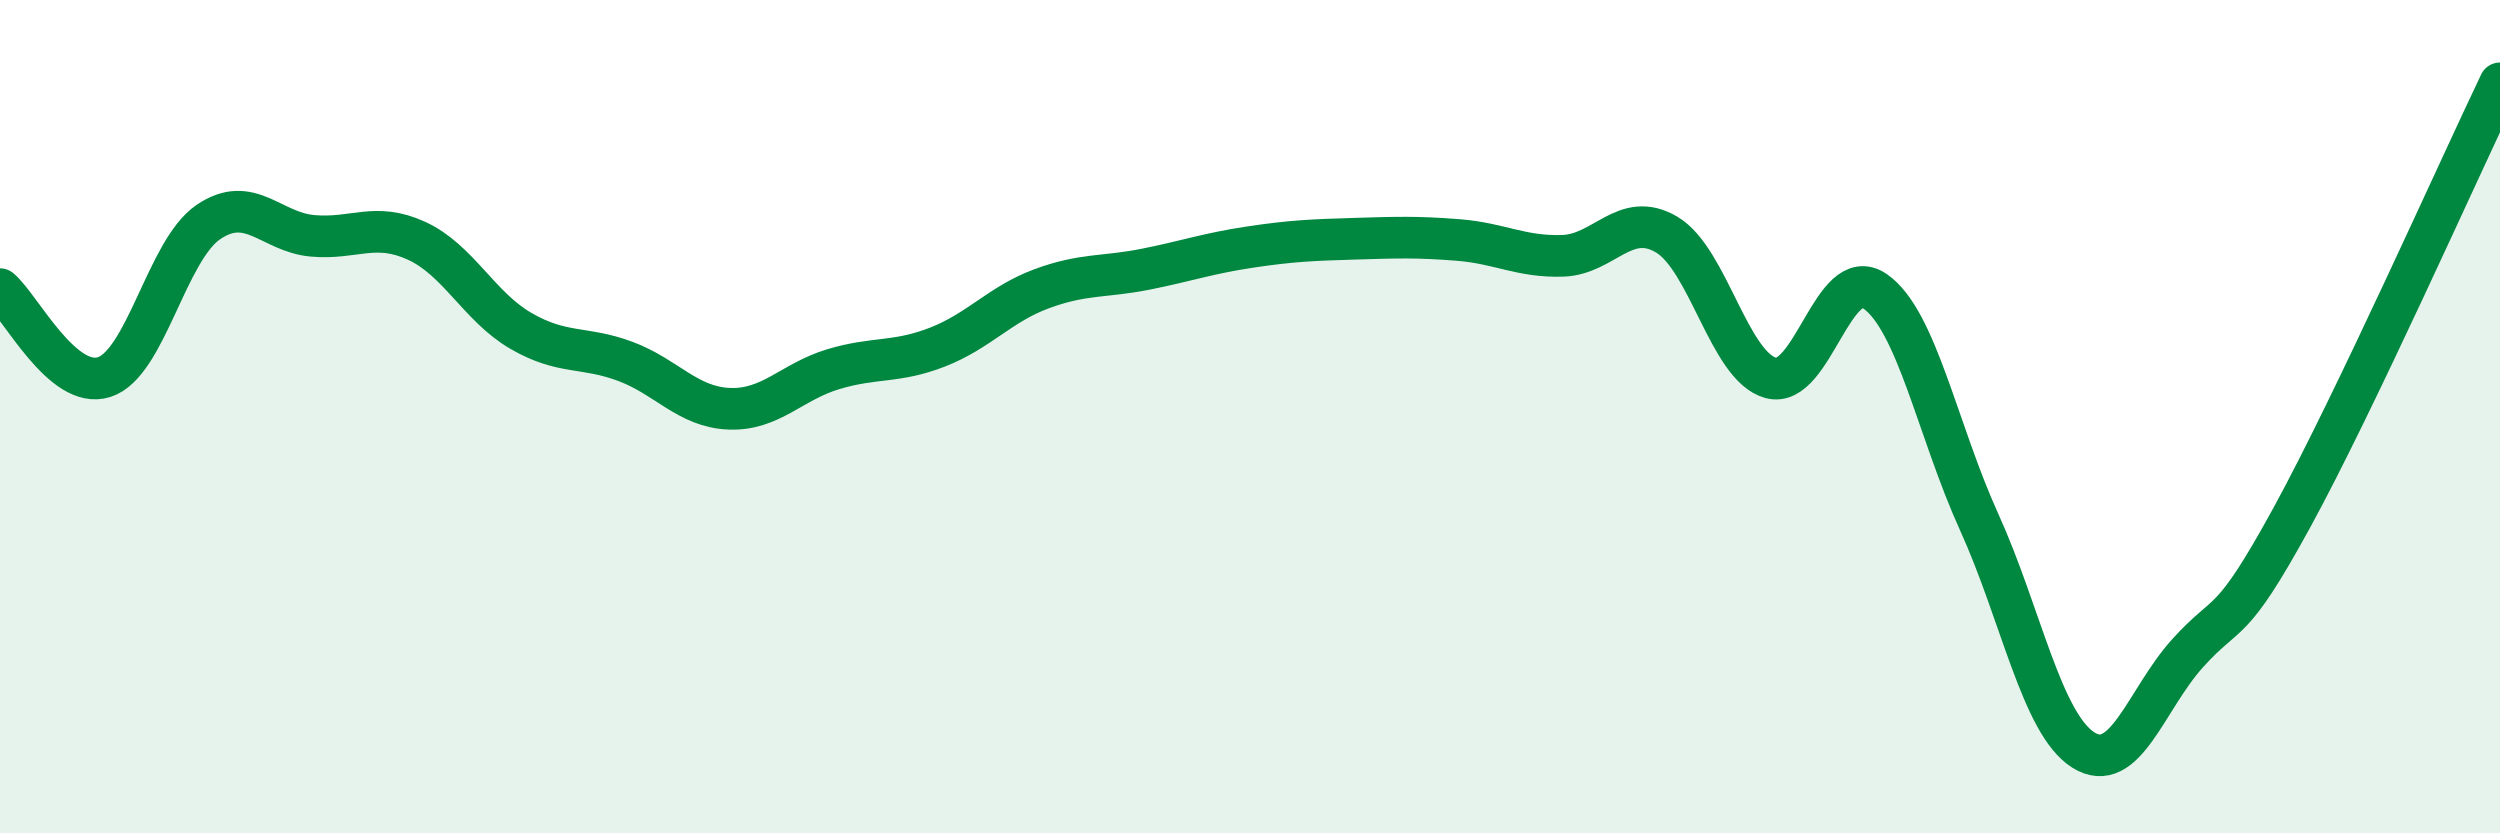
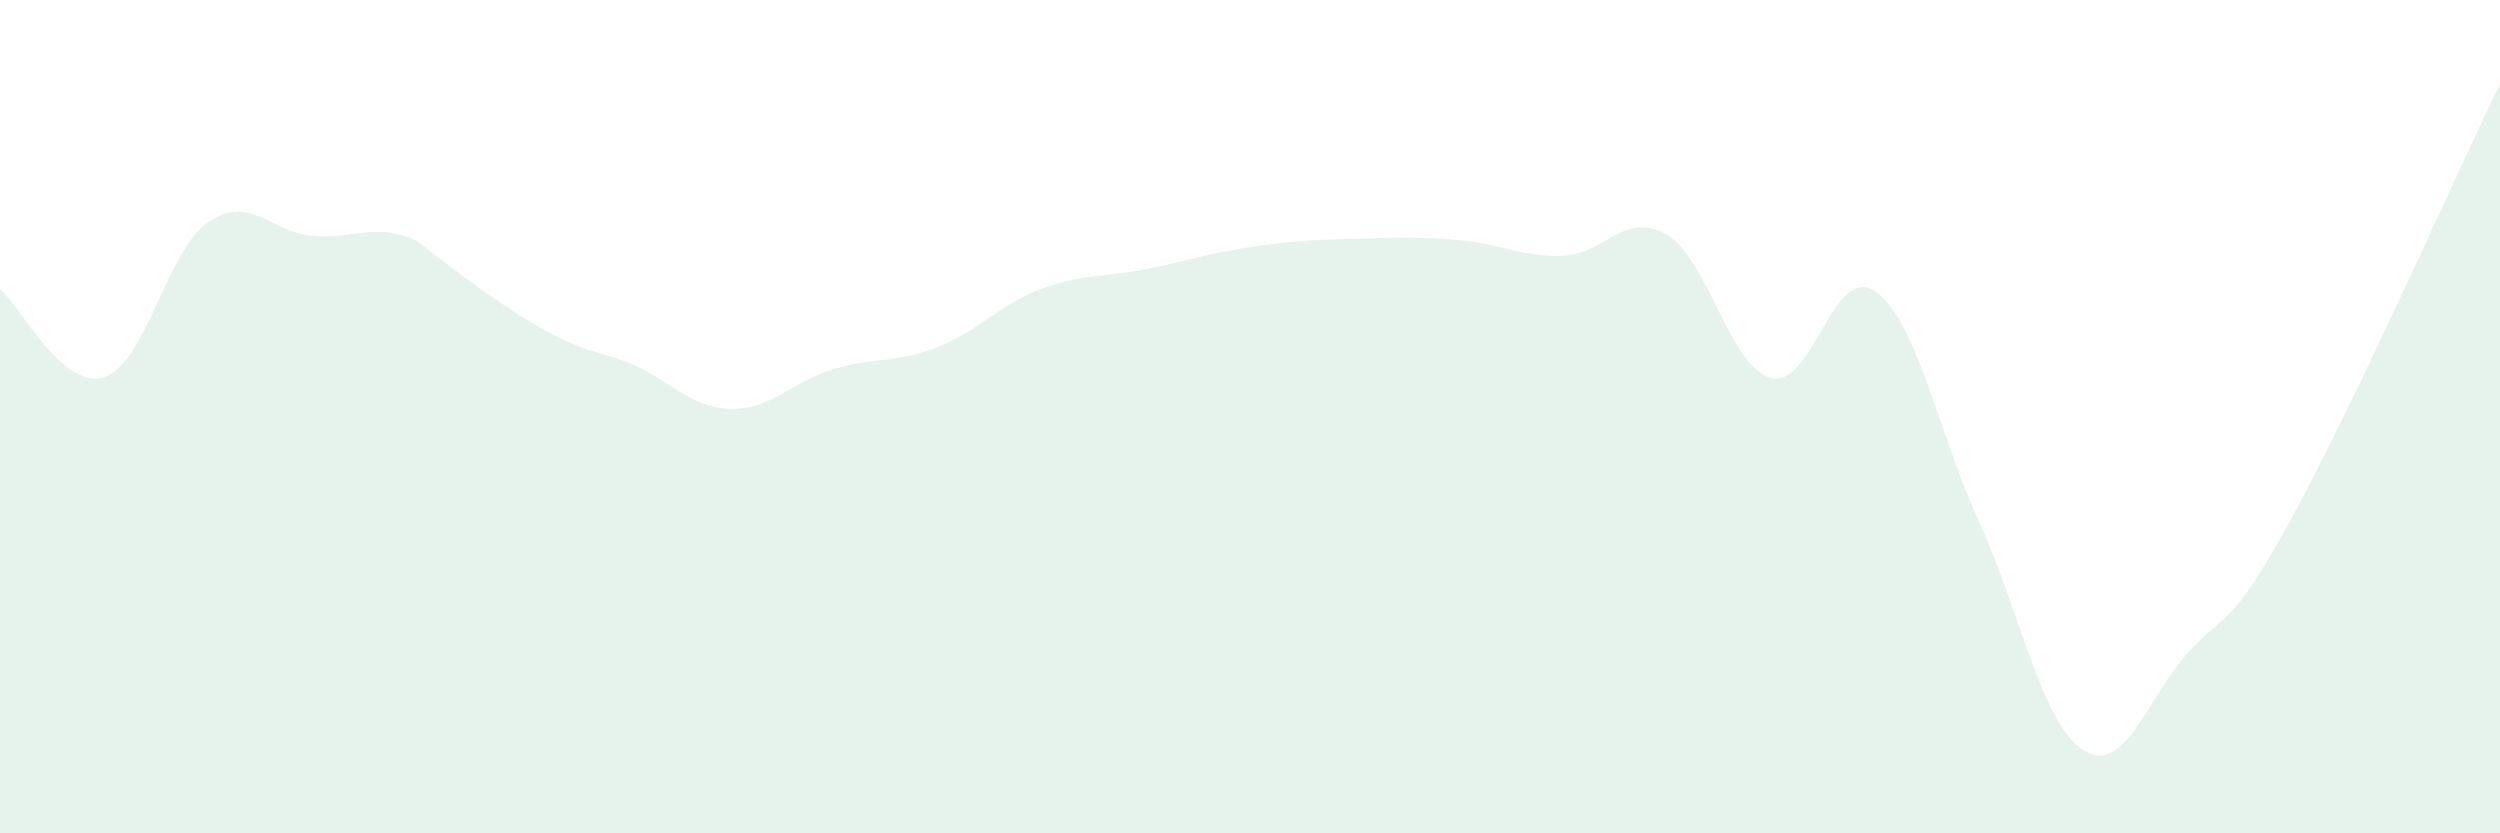
<svg xmlns="http://www.w3.org/2000/svg" width="60" height="20" viewBox="0 0 60 20">
-   <path d="M 0,6.94 C 0.5,7.36 1.5,9.37 2.5,9.05 C 3.5,8.73 4,6.01 5,5.33 C 6,4.65 6.5,5.57 7.5,5.66 C 8.5,5.75 9,5.32 10,5.78 C 11,6.24 11.5,7.36 12.5,7.94 C 13.5,8.52 14,8.3 15,8.67 C 16,9.04 16.5,9.77 17.5,9.81 C 18.5,9.85 19,9.16 20,8.86 C 21,8.56 21.5,8.72 22.5,8.33 C 23.5,7.94 24,7.3 25,6.93 C 26,6.56 26.5,6.66 27.5,6.46 C 28.5,6.26 29,6.08 30,5.93 C 31,5.78 31.5,5.76 32.5,5.73 C 33.5,5.7 34,5.68 35,5.76 C 36,5.84 36.5,6.17 37.5,6.14 C 38.5,6.11 39,5.04 40,5.63 C 41,6.22 41.5,8.8 42.5,9.07 C 43.5,9.34 44,6.3 45,6.99 C 46,7.68 46.5,10.33 47.5,12.53 C 48.5,14.73 49,17.37 50,18 C 51,18.63 51.5,16.79 52.5,15.68 C 53.5,14.57 53.5,15.17 55,12.43 C 56.5,9.69 59,4.09 60,2L60 20L0 20Z" fill="#008740" opacity="0.1" stroke-linecap="round" stroke-linejoin="round" />
-   <path d="M 0,6.94 C 0.5,7.36 1.5,9.37 2.5,9.05 C 3.5,8.73 4,6.01 5,5.33 C 6,4.65 6.5,5.57 7.5,5.66 C 8.5,5.75 9,5.32 10,5.78 C 11,6.24 11.5,7.36 12.5,7.94 C 13.5,8.52 14,8.3 15,8.67 C 16,9.04 16.5,9.77 17.5,9.81 C 18.5,9.85 19,9.16 20,8.86 C 21,8.56 21.5,8.72 22.5,8.33 C 23.5,7.94 24,7.3 25,6.93 C 26,6.56 26.5,6.66 27.5,6.46 C 28.5,6.26 29,6.08 30,5.93 C 31,5.78 31.5,5.76 32.5,5.73 C 33.5,5.7 34,5.68 35,5.76 C 36,5.84 36.5,6.17 37.5,6.14 C 38.5,6.11 39,5.04 40,5.63 C 41,6.22 41.5,8.8 42.5,9.07 C 43.5,9.34 44,6.3 45,6.99 C 46,7.68 46.5,10.33 47.5,12.53 C 48.5,14.73 49,17.37 50,18 C 51,18.63 51.5,16.79 52.5,15.68 C 53.5,14.57 53.5,15.17 55,12.43 C 56.5,9.69 59,4.09 60,2" stroke="#008740" stroke-width="1" fill="none" stroke-linecap="round" stroke-linejoin="round" />
+   <path d="M 0,6.94 C 0.5,7.36 1.5,9.37 2.5,9.05 C 3.5,8.73 4,6.01 5,5.33 C 6,4.65 6.5,5.57 7.5,5.66 C 8.5,5.75 9,5.32 10,5.78 C 13.5,8.52 14,8.3 15,8.67 C 16,9.04 16.5,9.77 17.5,9.81 C 18.5,9.85 19,9.16 20,8.86 C 21,8.56 21.5,8.72 22.5,8.33 C 23.5,7.94 24,7.3 25,6.93 C 26,6.56 26.5,6.66 27.5,6.46 C 28.5,6.26 29,6.08 30,5.93 C 31,5.78 31.5,5.76 32.5,5.73 C 33.5,5.7 34,5.68 35,5.76 C 36,5.84 36.5,6.17 37.5,6.14 C 38.5,6.11 39,5.04 40,5.63 C 41,6.22 41.5,8.8 42.5,9.07 C 43.5,9.34 44,6.3 45,6.99 C 46,7.68 46.5,10.33 47.5,12.53 C 48.5,14.73 49,17.37 50,18 C 51,18.63 51.5,16.79 52.5,15.68 C 53.5,14.57 53.5,15.17 55,12.43 C 56.5,9.69 59,4.09 60,2L60 20L0 20Z" fill="#008740" opacity="0.1" stroke-linecap="round" stroke-linejoin="round" />
</svg>